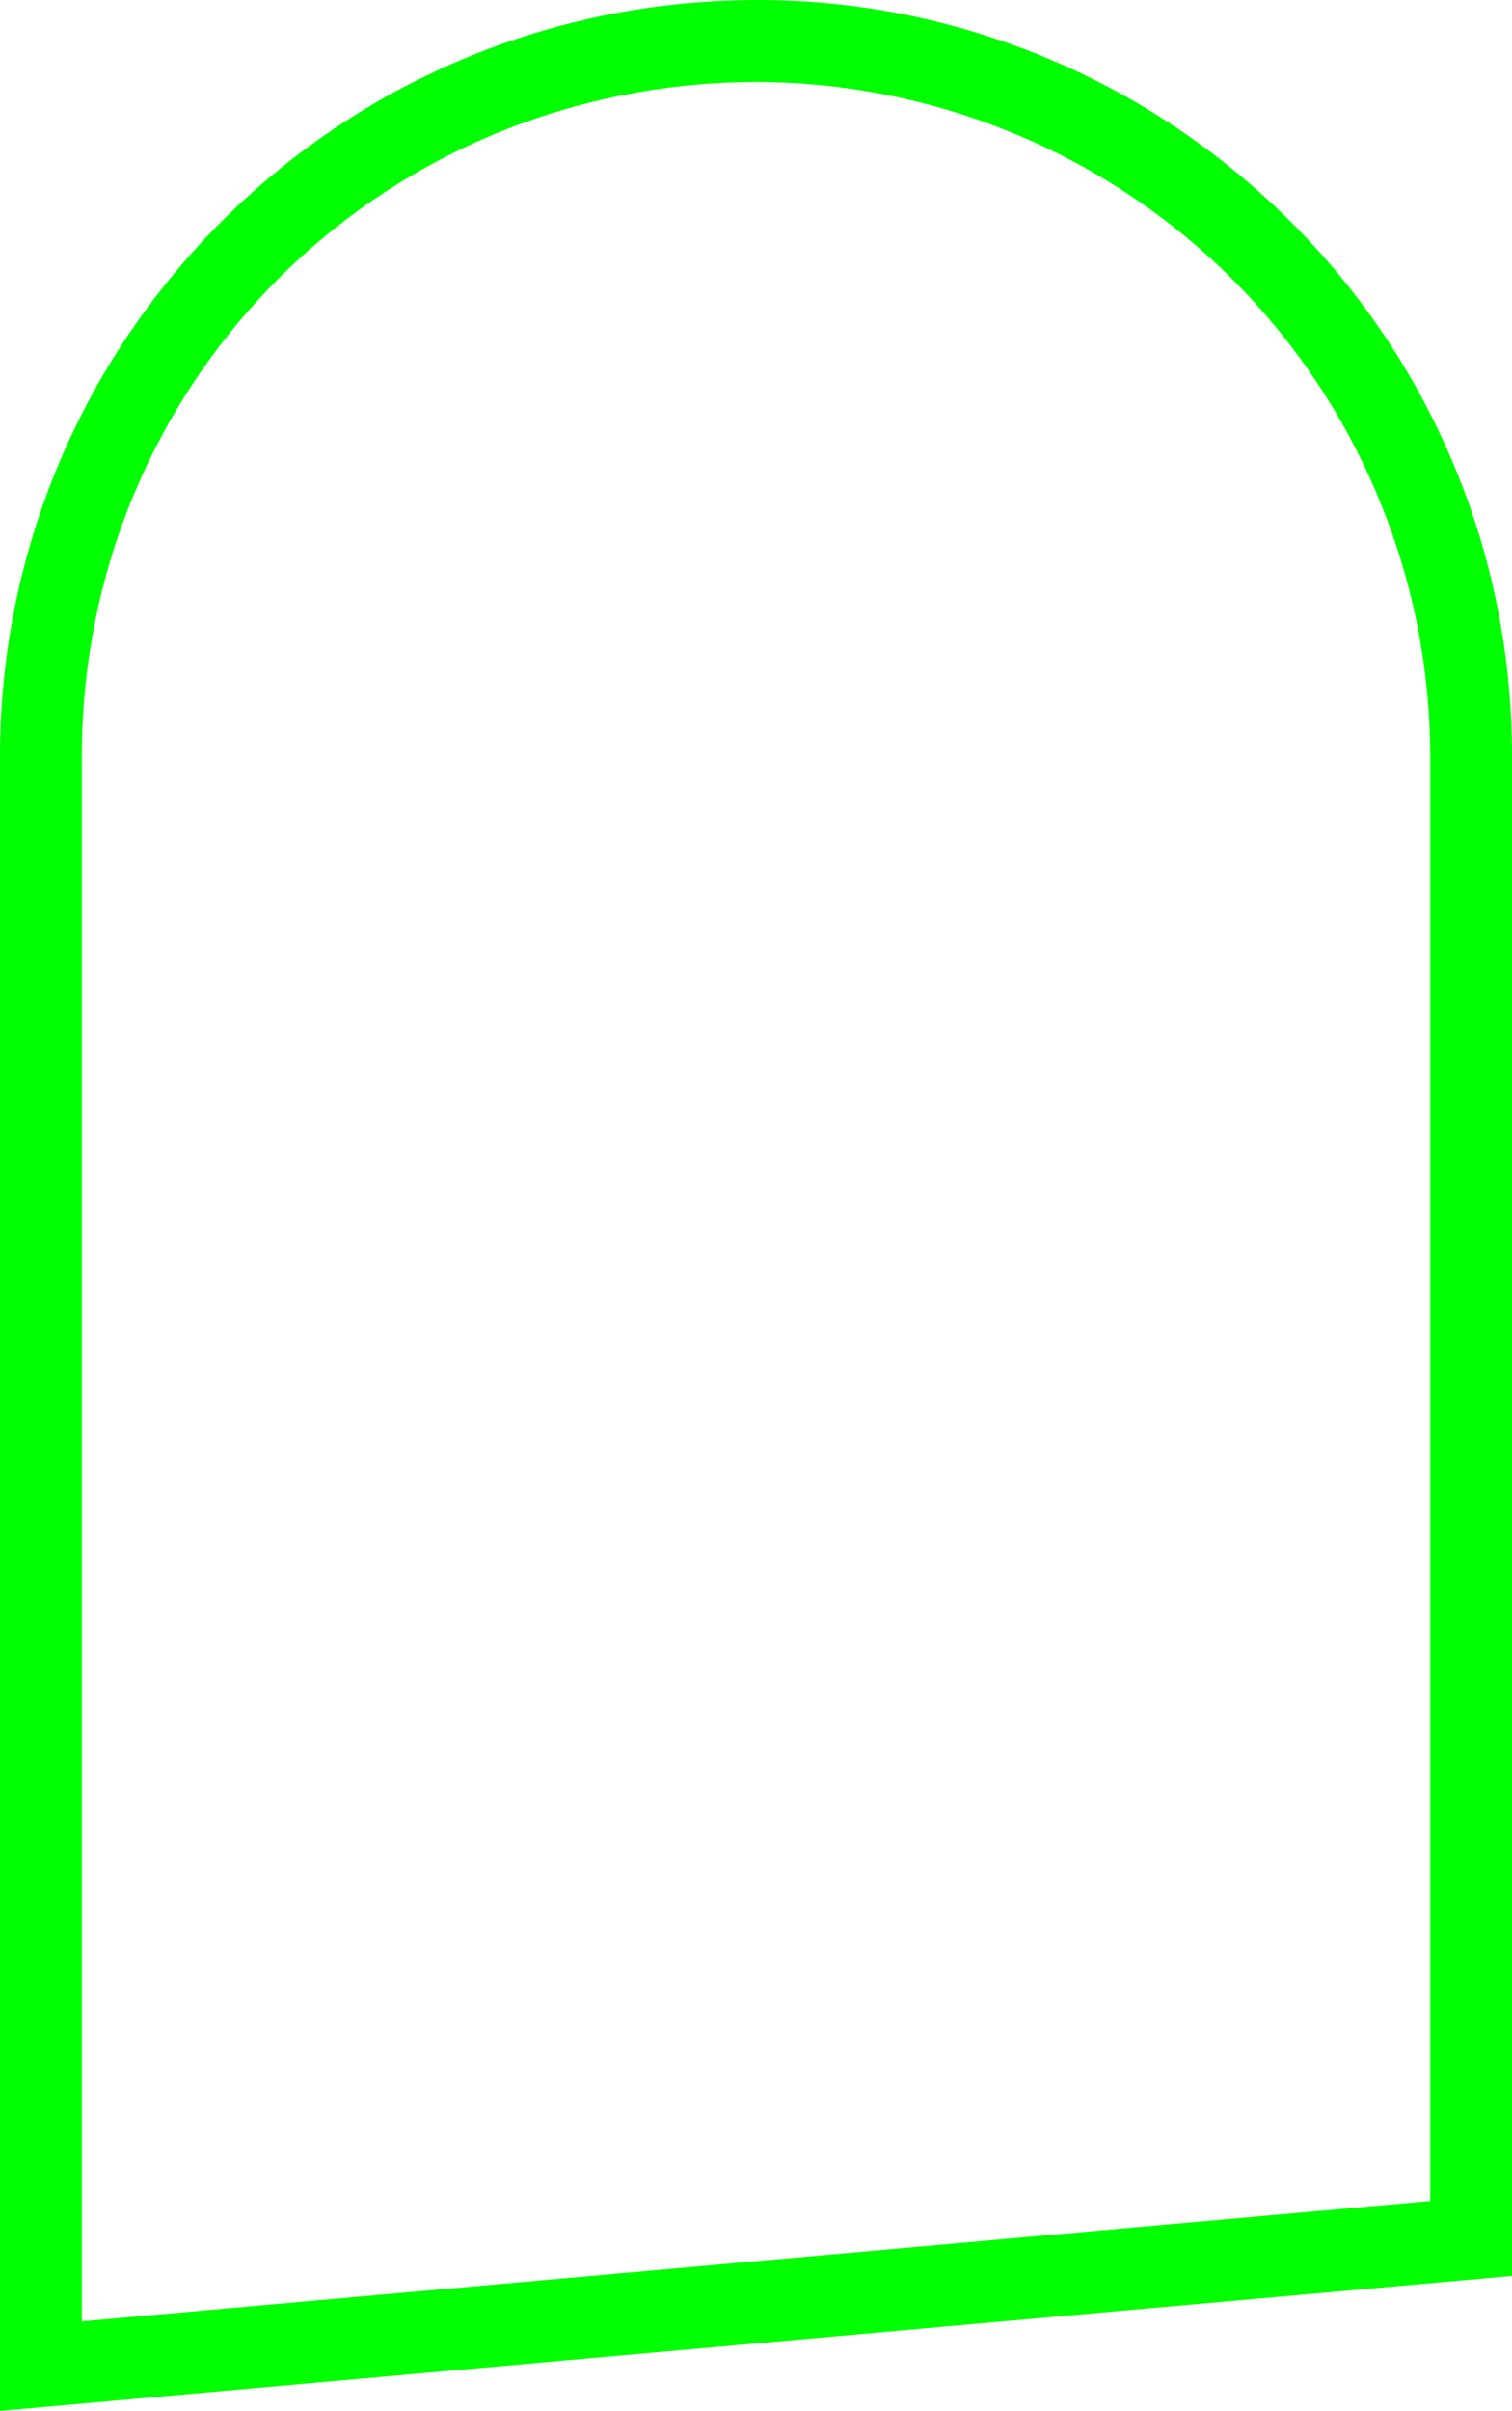
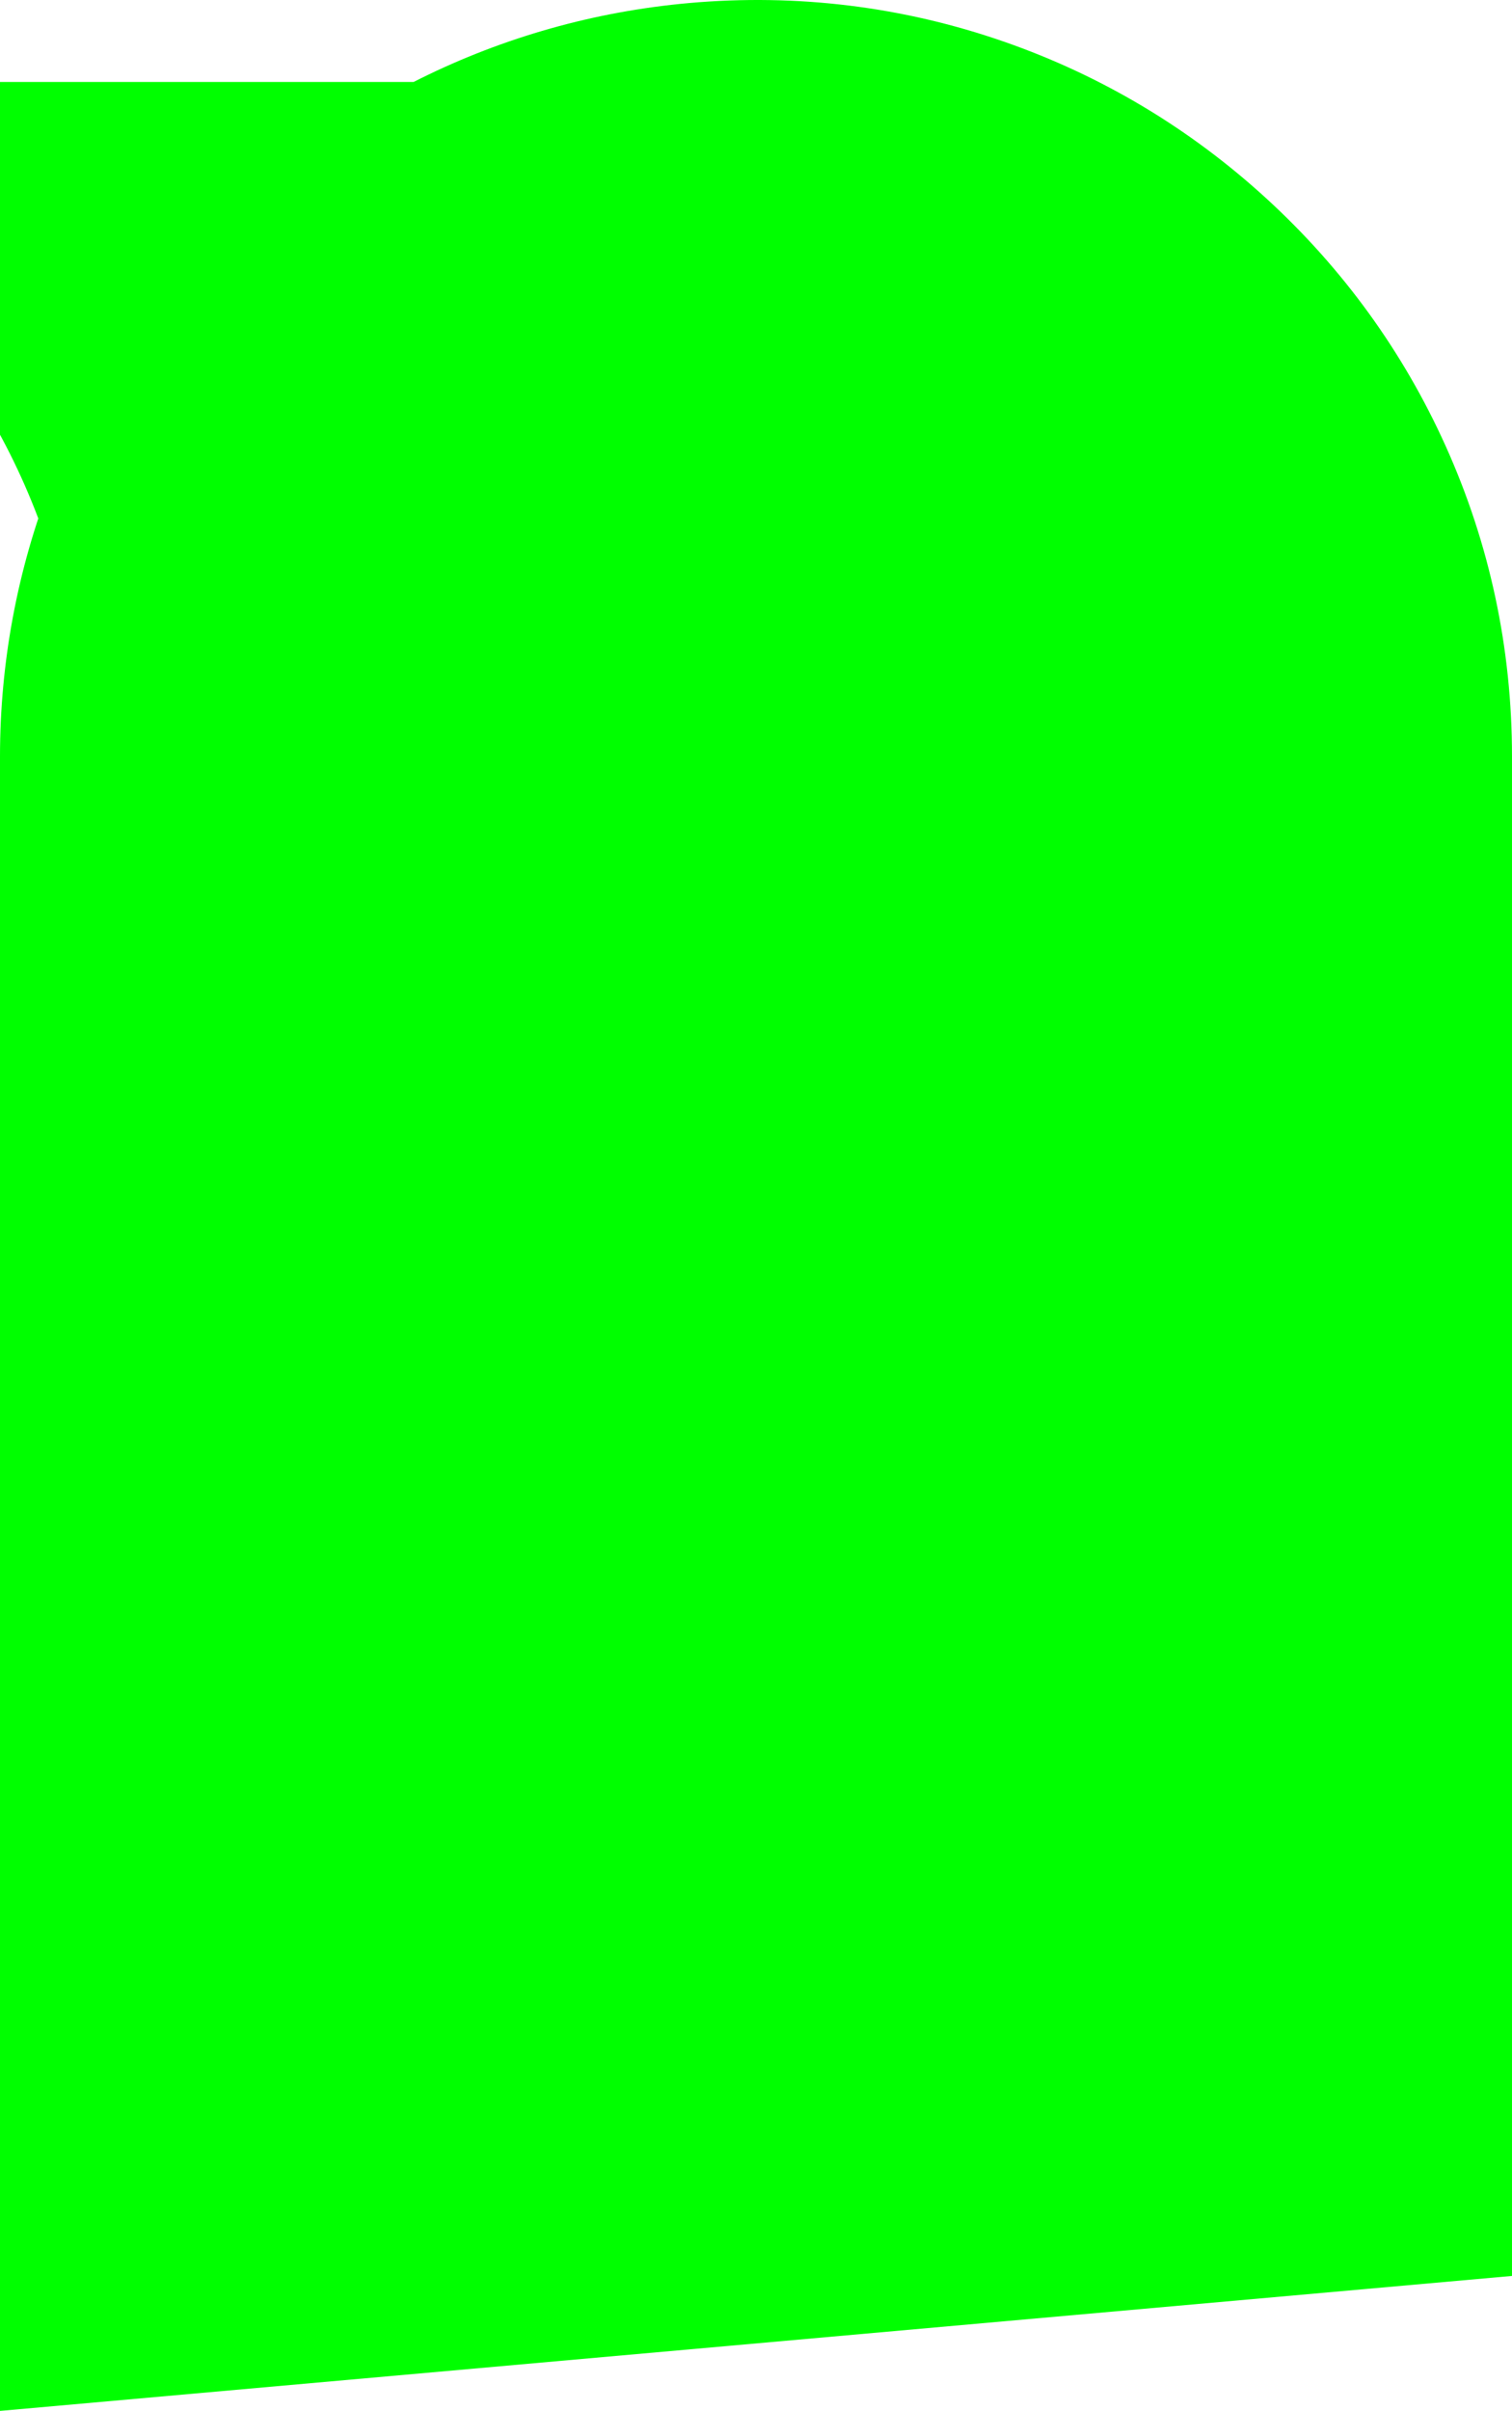
<svg xmlns="http://www.w3.org/2000/svg" id="_レイヤー_1" data-name="レイヤー_1" version="1.1" viewBox="0 0 480.4 765.536">
  <defs>
    <style>
      .st0 {
        fill: lime;
      }
    </style>
  </defs>
-   <path class="st0" d="M0,765.536V240.226c0-60.16,22.362-117.737,62.968-162.126C103.574,33.712,158.937,6.322,218.858.976c34.277-3.056,67.976,1.068,100.156,12.262,30.963,10.77,58.994,27.511,83.312,49.756,24.318,22.246,43.483,48.678,56.961,78.562,14.009,31.059,21.112,64.256,21.112,98.669v482.457L0,765.536ZM240.08,26.033c-6.294,0-12.597.278-18.911.841C109.904,36.799,26,128.521,26,240.226v496.887l428.4-38.214V240.226c0-59.966-25.376-117.572-69.623-158.047-39.568-36.196-91.453-56.146-144.697-56.146Z" />
+   <path class="st0" d="M0,765.536V240.226c0-60.16,22.362-117.737,62.968-162.126C103.574,33.712,158.937,6.322,218.858.976c34.277-3.056,67.976,1.068,100.156,12.262,30.963,10.77,58.994,27.511,83.312,49.756,24.318,22.246,43.483,48.678,56.961,78.562,14.009,31.059,21.112,64.256,21.112,98.669v482.457L0,765.536ZM240.08,26.033c-6.294,0-12.597.278-18.911.841C109.904,36.799,26,128.521,26,240.226v496.887V240.226c0-59.966-25.376-117.572-69.623-158.047-39.568-36.196-91.453-56.146-144.697-56.146Z" />
</svg>